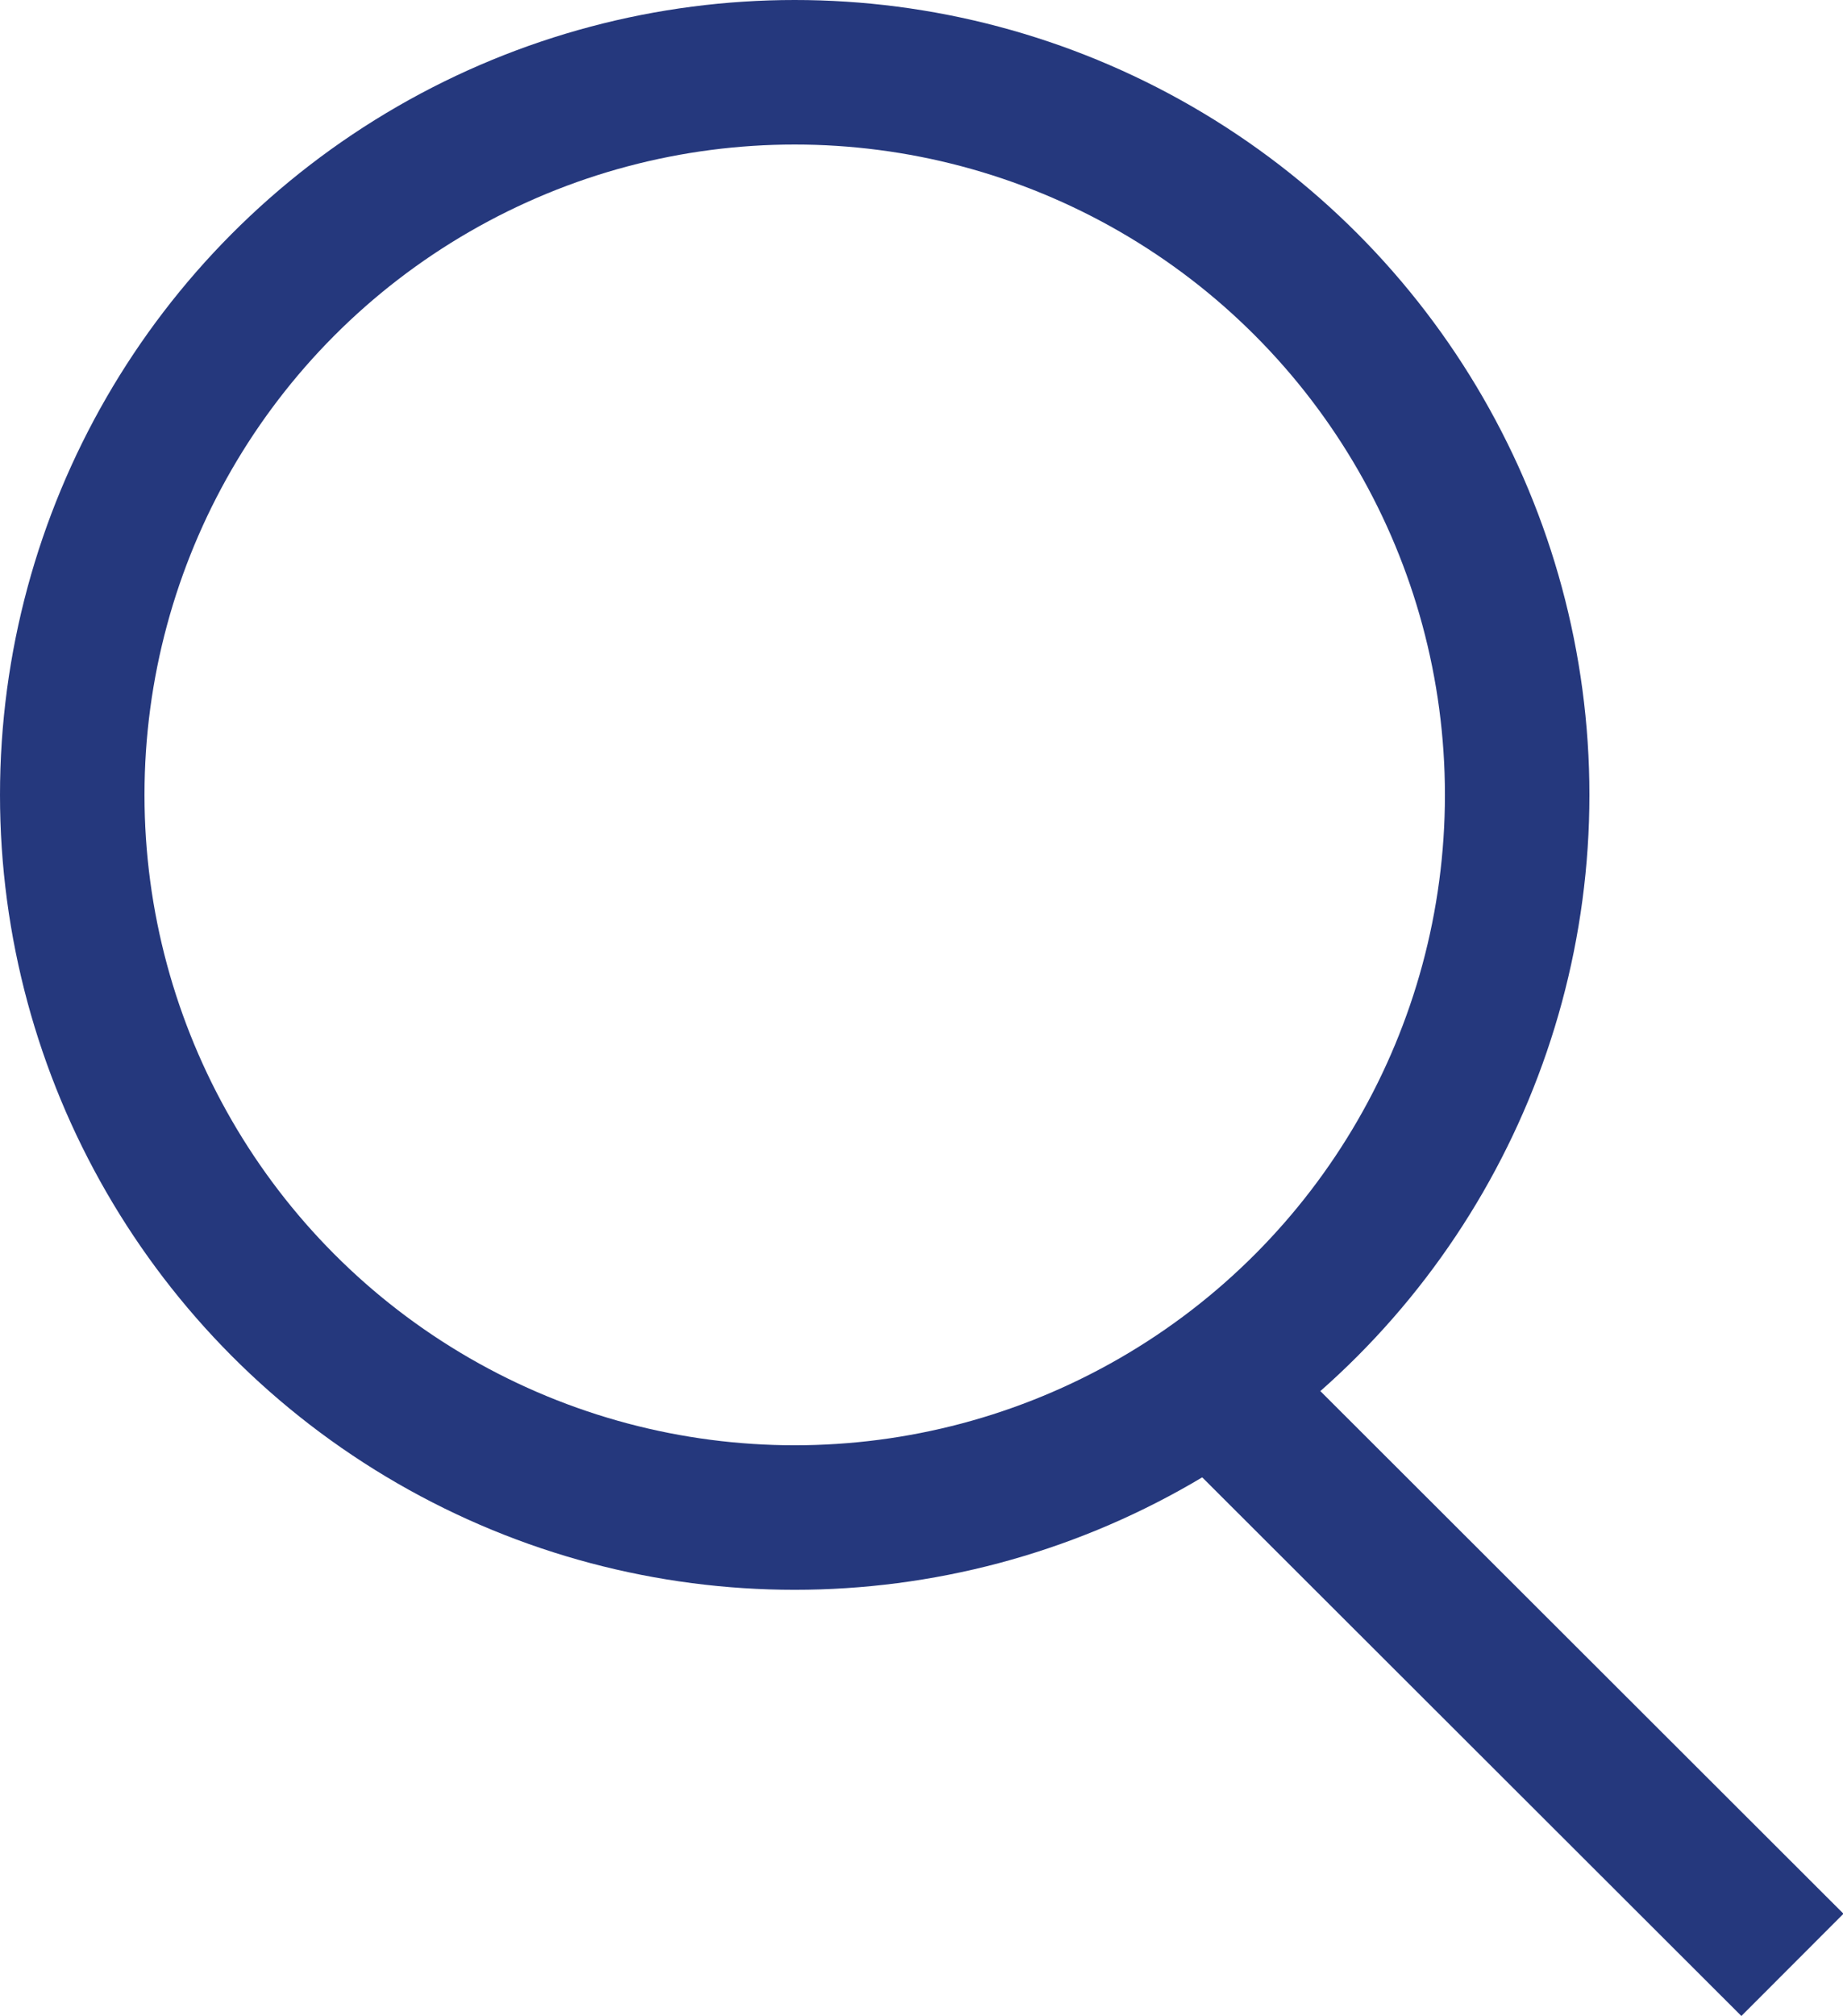
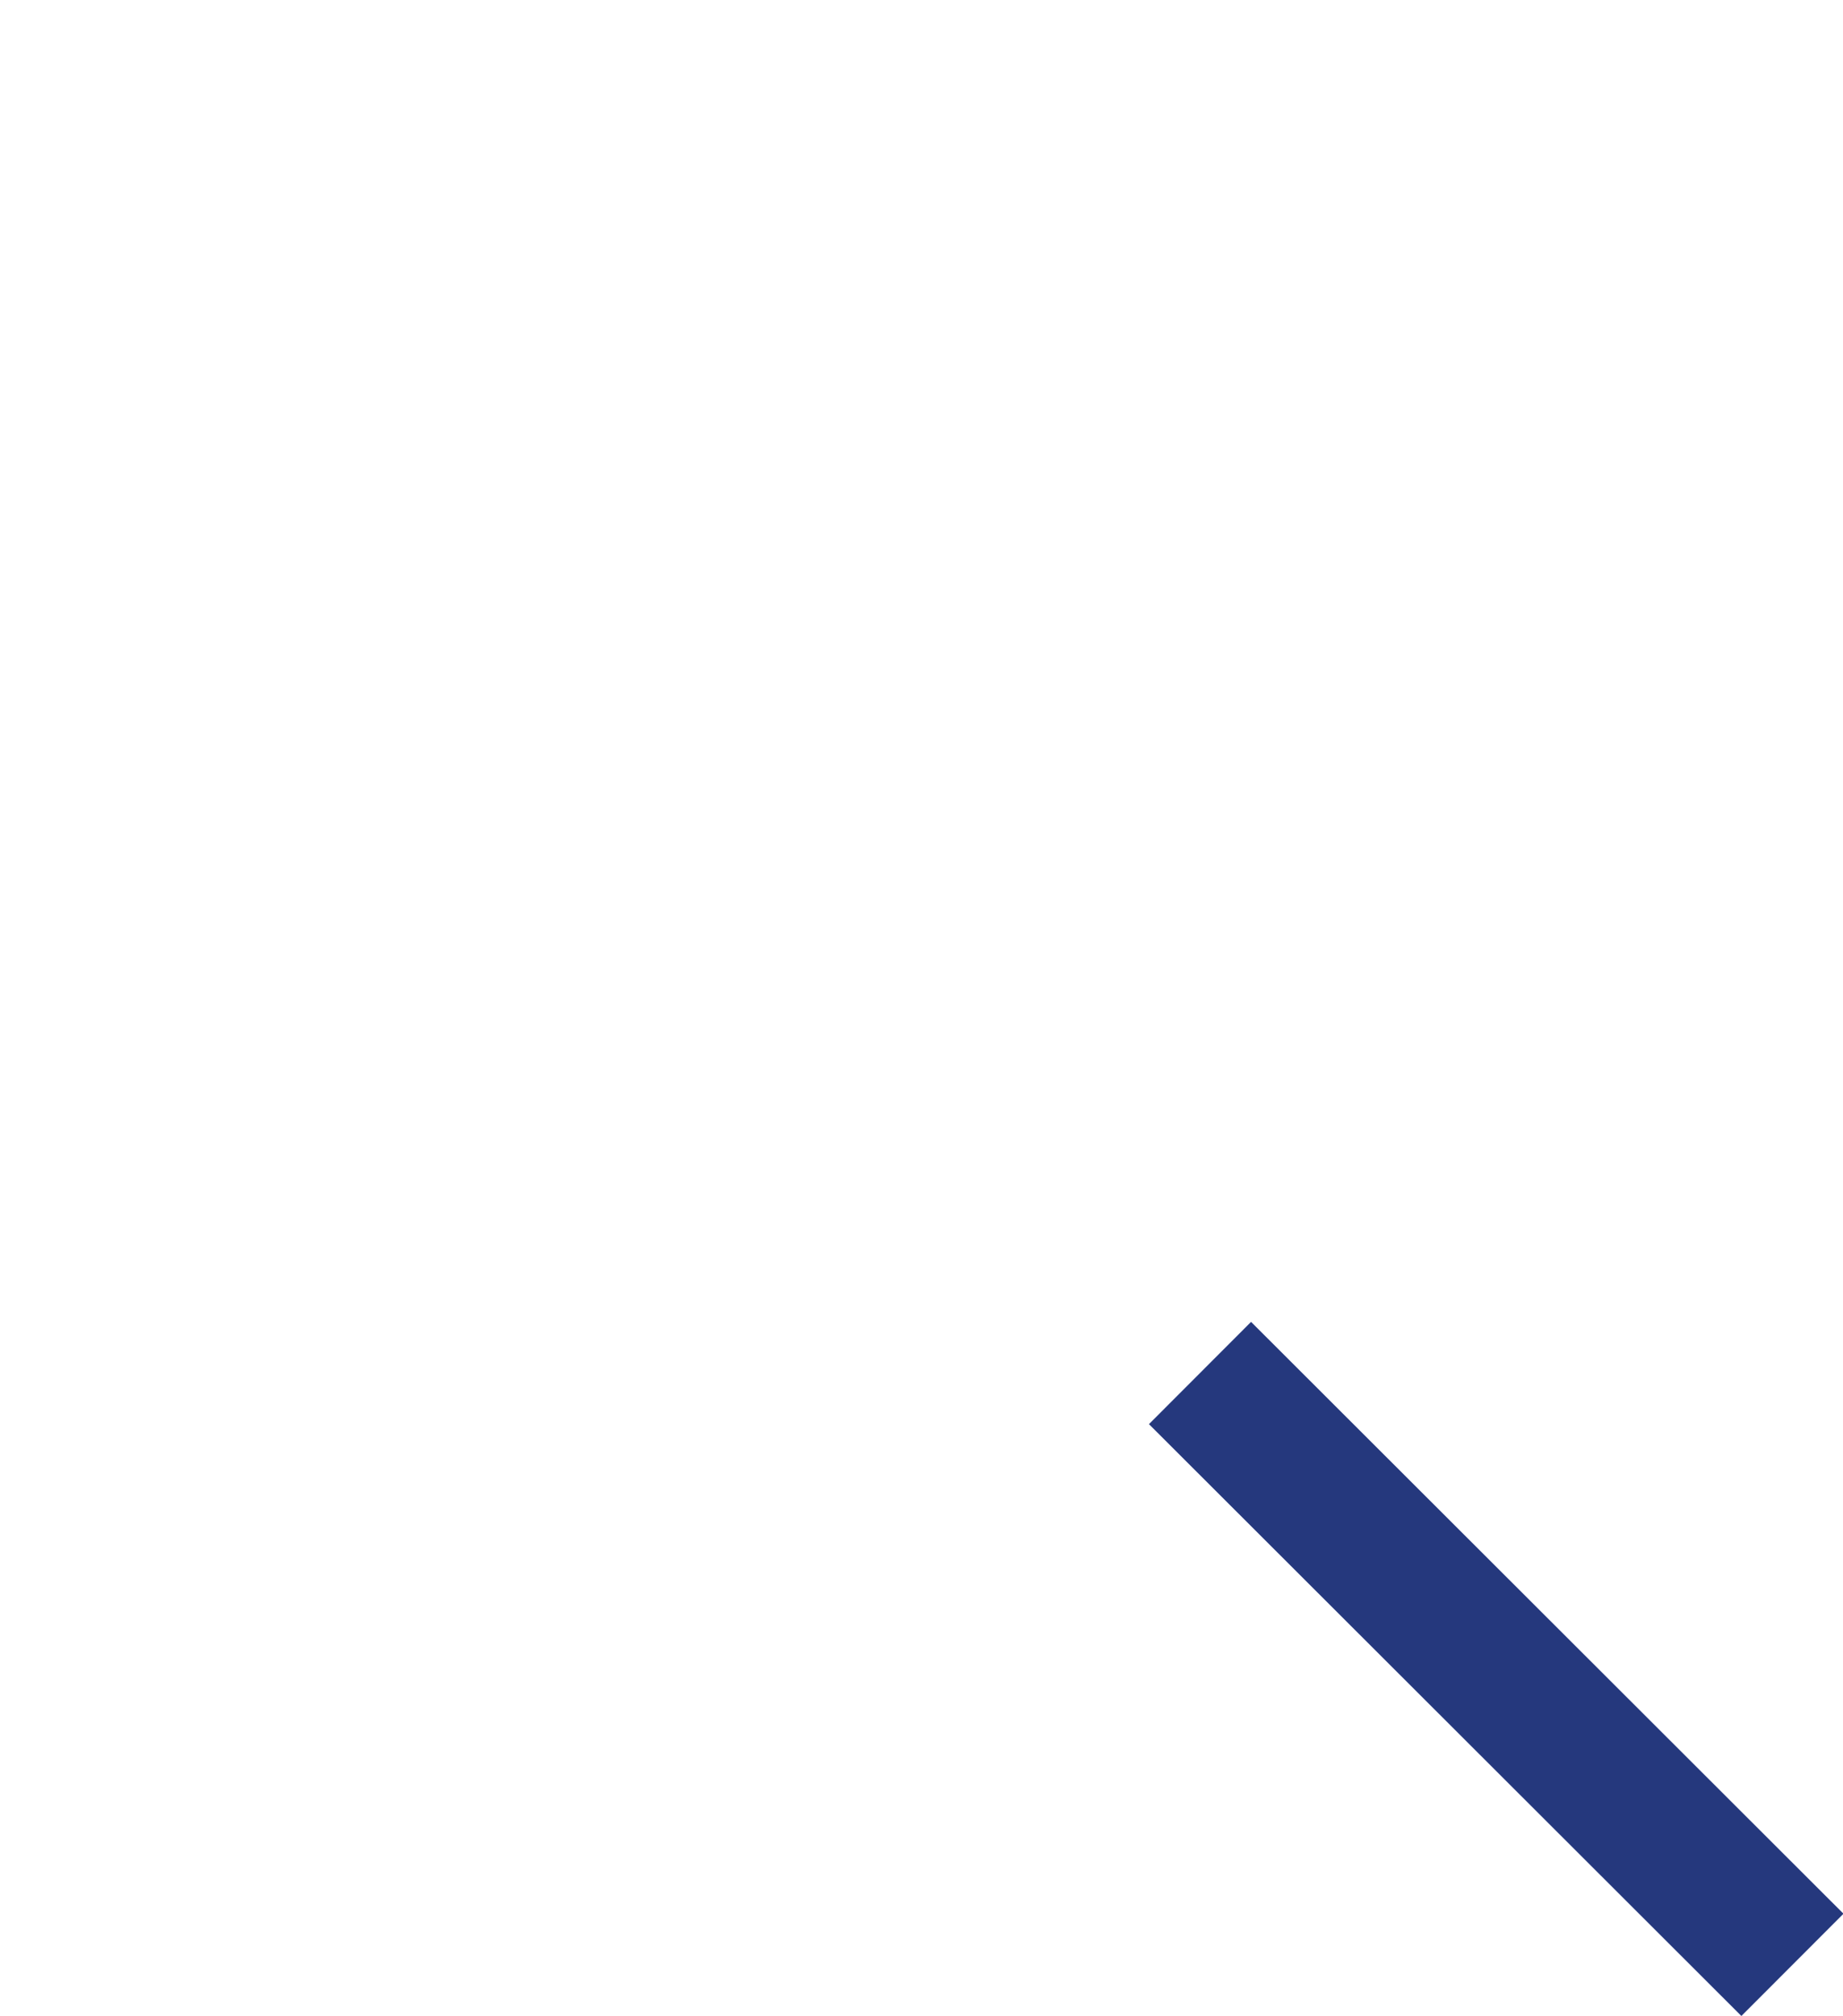
<svg xmlns="http://www.w3.org/2000/svg" viewBox="0 0 25.51 27.9">
  <defs>
    <style>.cls-1{fill:none;stroke:#25387d;stroke-miterlimit:10;stroke-width:2px;}</style>
  </defs>
  <g id="レイヤー_2" data-name="レイヤー 2">
    <g id="右カラム">
-       <circle class="cls-1" cx="11" cy="11" r="10" />
      <line class="cls-1" x1="16.61" y1="19" x2="24.81" y2="27.19" />
    </g>
  </g>
</svg>